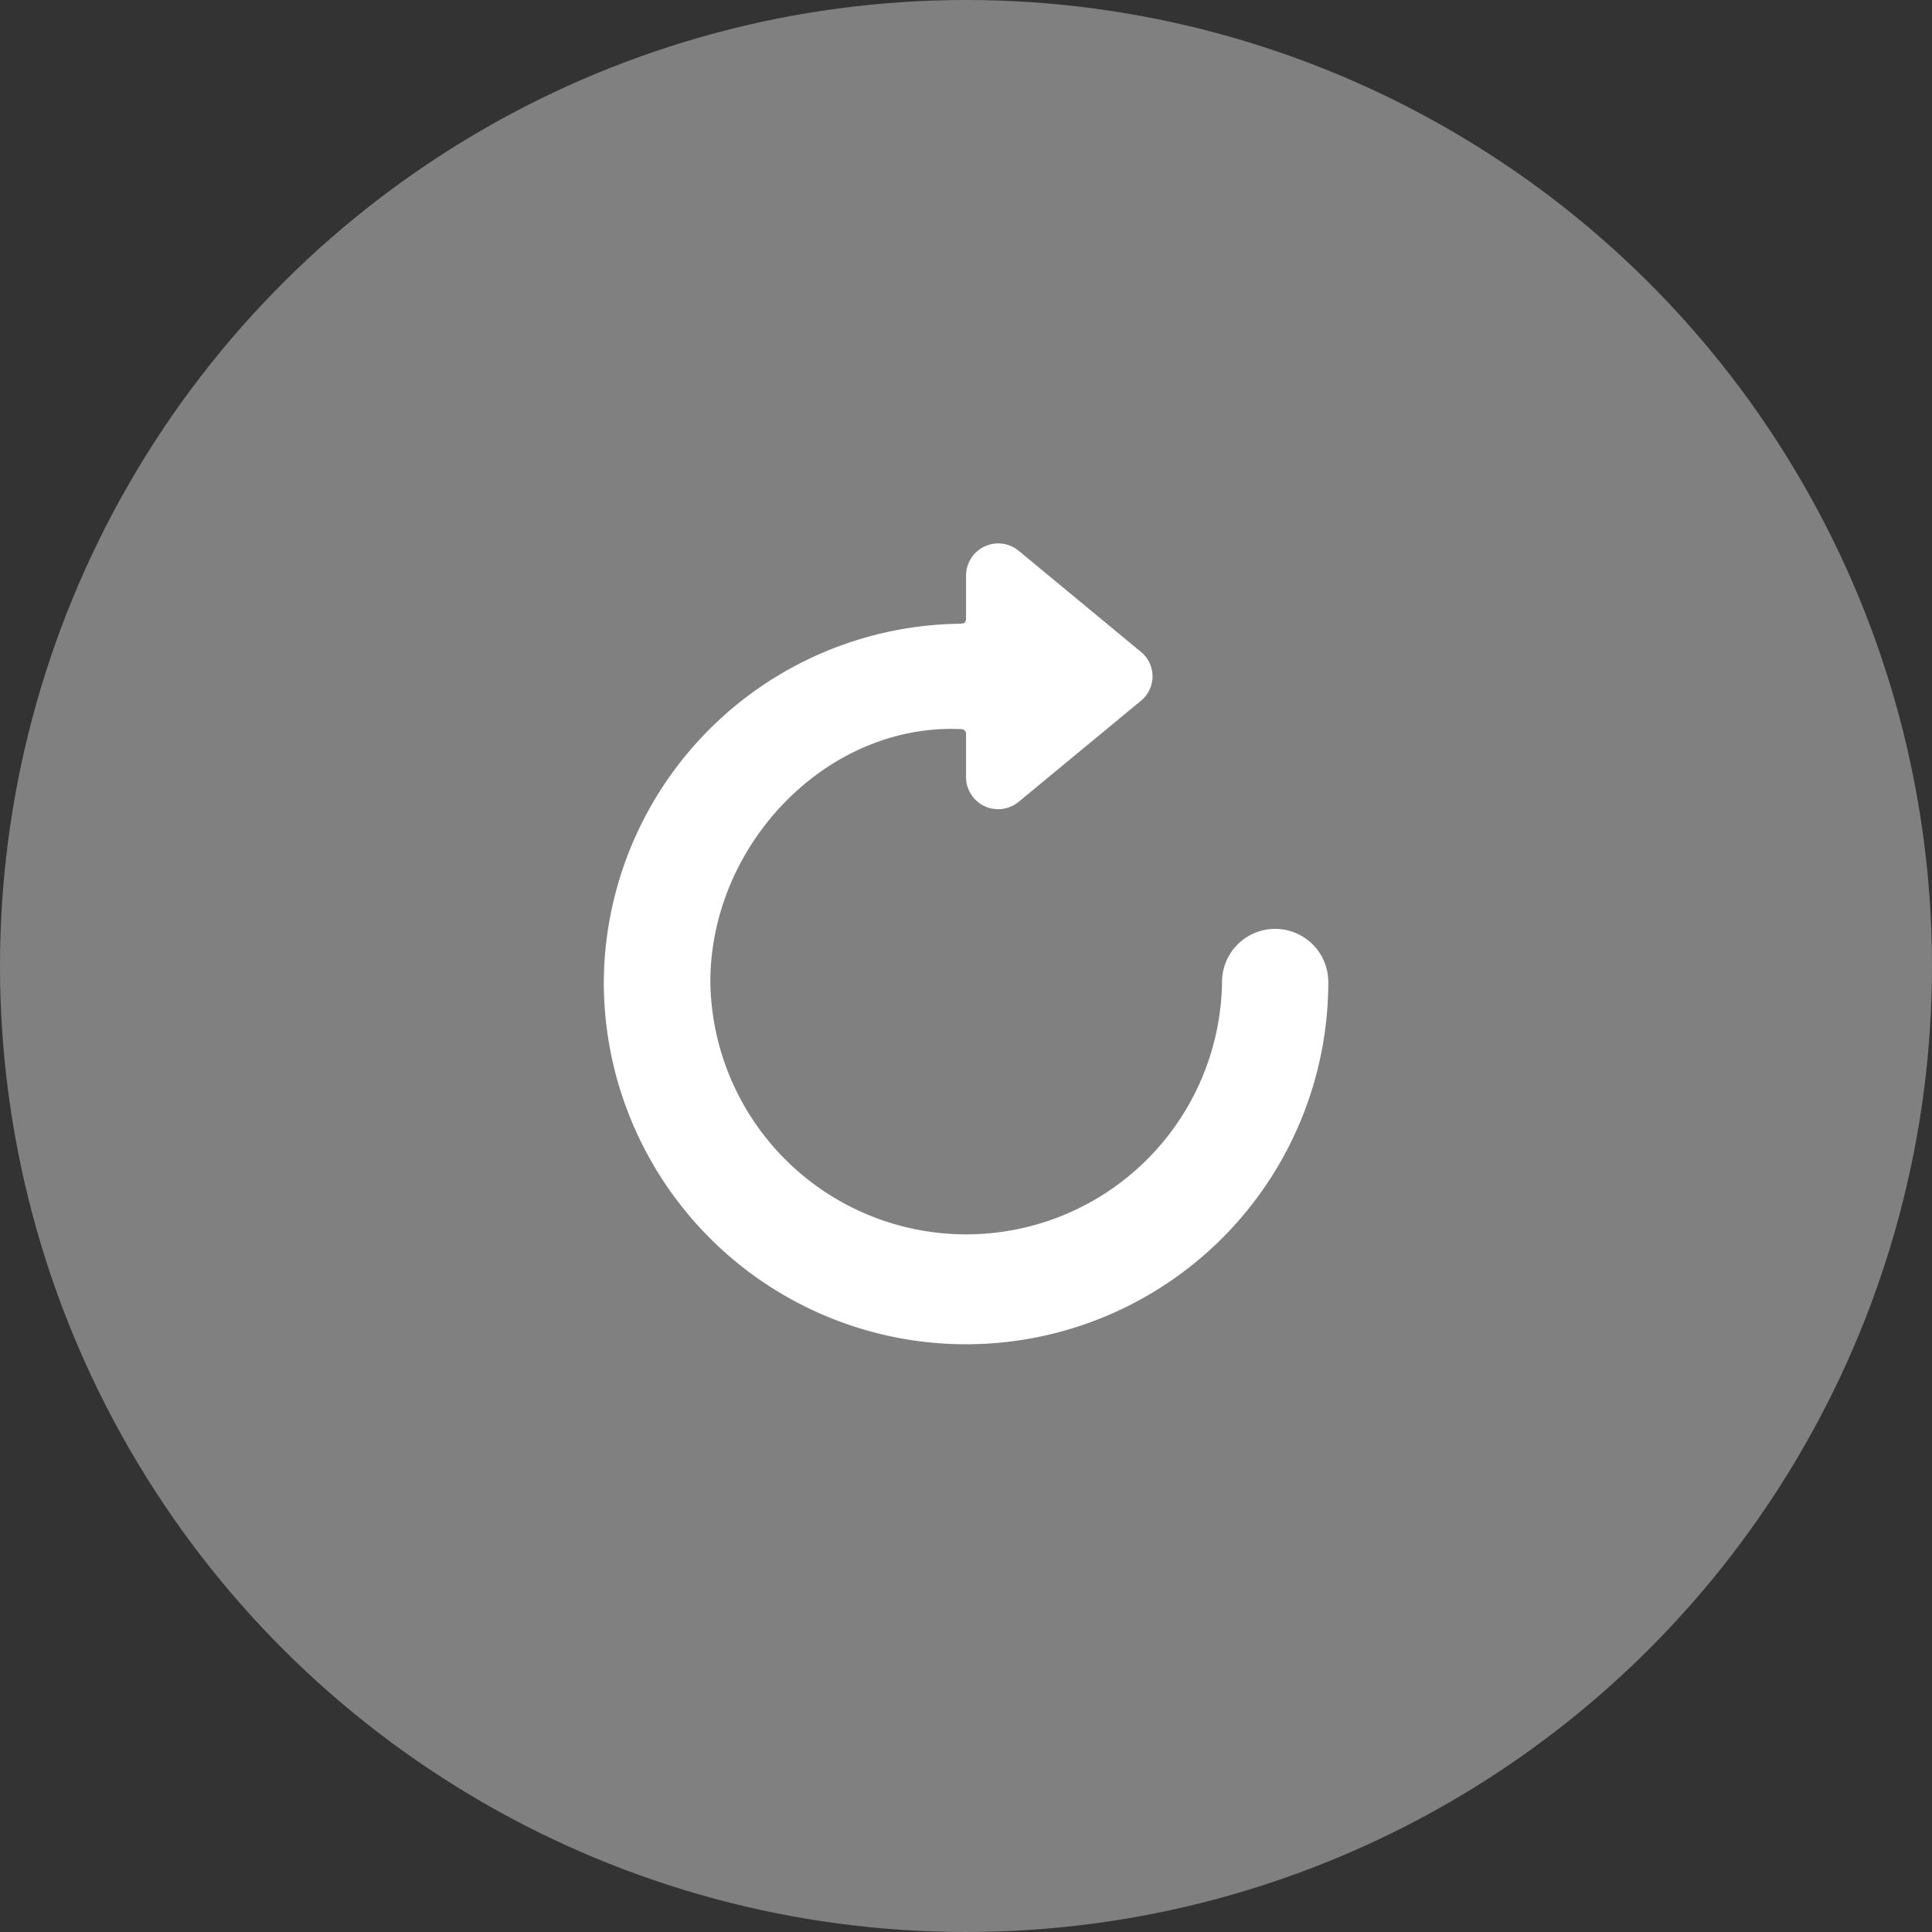
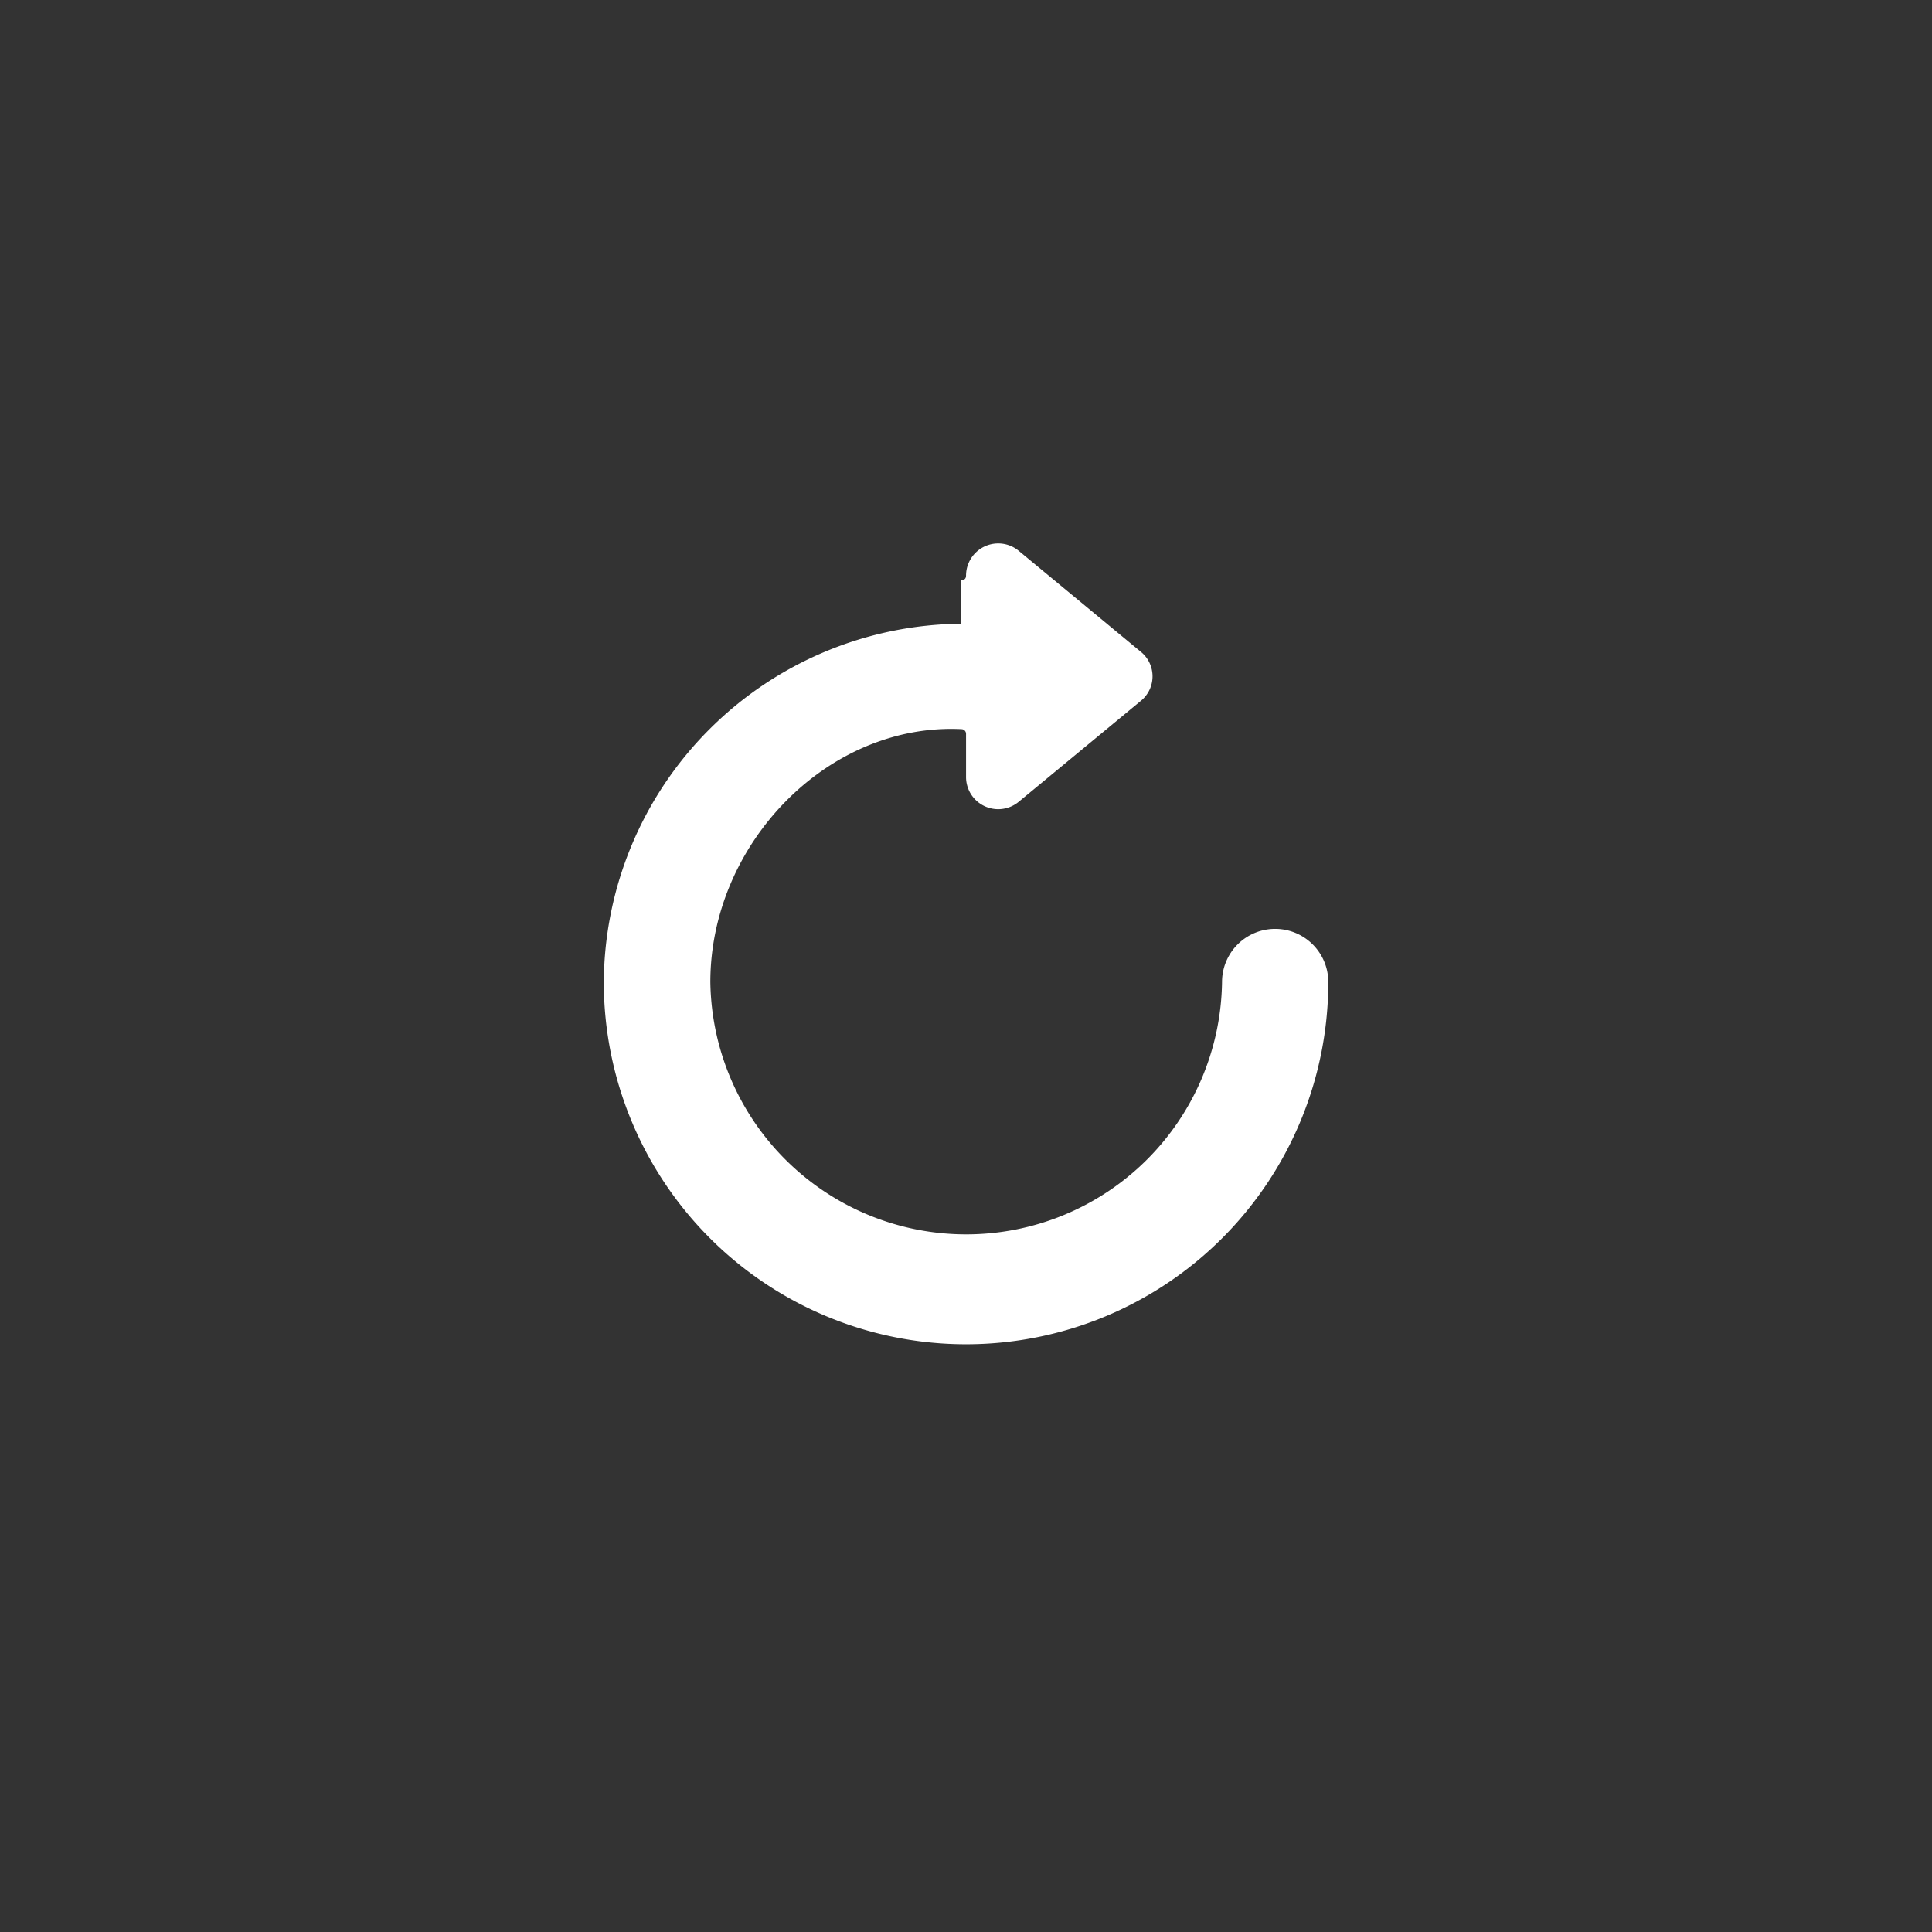
<svg xmlns="http://www.w3.org/2000/svg" width="80" height="80" viewBox="0 0 80 80">
  <rect x="0" y="0" width="80" height="80" fill="#333333" stroke="none" />
  <g id="组_82829" data-name="组 82829" transform="translate(-545 -781)">
-     <circle id="椭圆_5860" data-name="椭圆 5860" cx="40" cy="40" r="40" transform="translate(545 861) rotate(-90)" fill="gray" />
-     <path id="路径_56228" data-name="路径 56228" d="M14.793,3.327A14.929,14.929,0,0,0,0,18.163a15,15,0,0,0,30,0,2.2,2.2,0,0,0-4.4,0,10.595,10.595,0,0,1-21.188,0c0-5.717,4.859-10.745,10.409-10.47A.193.193,0,0,1,15,7.884V9.689A1.331,1.331,0,0,0,17.181,10.7l5.064-4.185a1.307,1.307,0,0,0,0-2.019L17.181.308A1.332,1.332,0,0,0,15,1.319v1.8c0,.2-.132.2-.206.2" transform="translate(570.002 803.5)" fill="#fff" stroke="rgba(0,0,0,0)" stroke-width="1" />
+     <path id="路径_56228" data-name="路径 56228" d="M14.793,3.327A14.929,14.929,0,0,0,0,18.163a15,15,0,0,0,30,0,2.2,2.2,0,0,0-4.4,0,10.595,10.595,0,0,1-21.188,0c0-5.717,4.859-10.745,10.409-10.47A.193.193,0,0,1,15,7.884V9.689A1.331,1.331,0,0,0,17.181,10.7l5.064-4.185a1.307,1.307,0,0,0,0-2.019L17.181.308A1.332,1.332,0,0,0,15,1.319c0,.2-.132.2-.206.2" transform="translate(570.002 803.5)" fill="#fff" stroke="rgba(0,0,0,0)" stroke-width="1" />
  </g>
</svg>